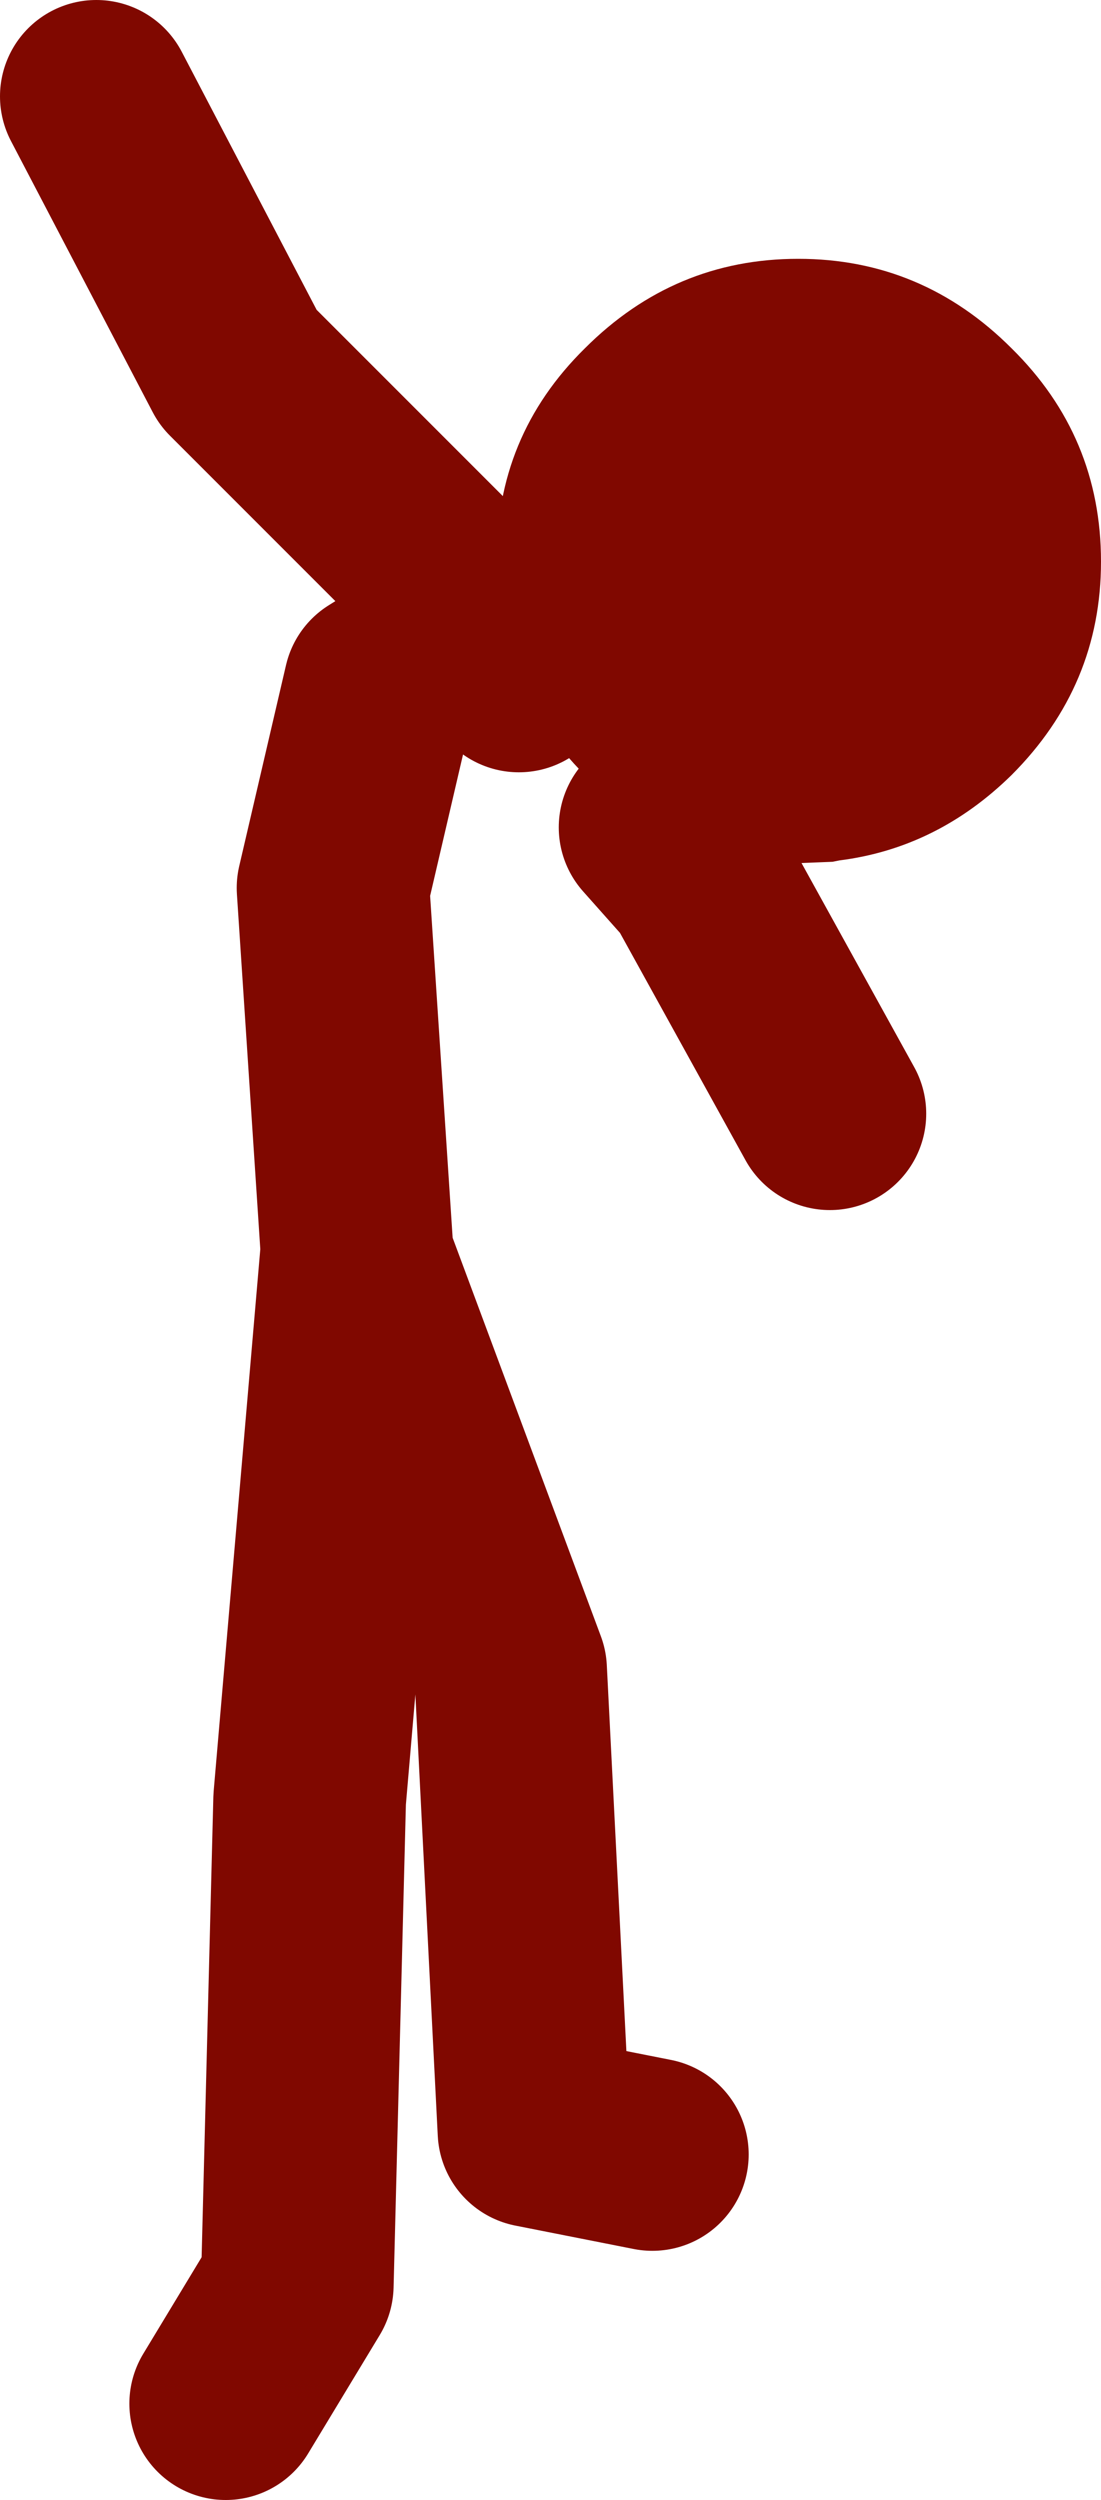
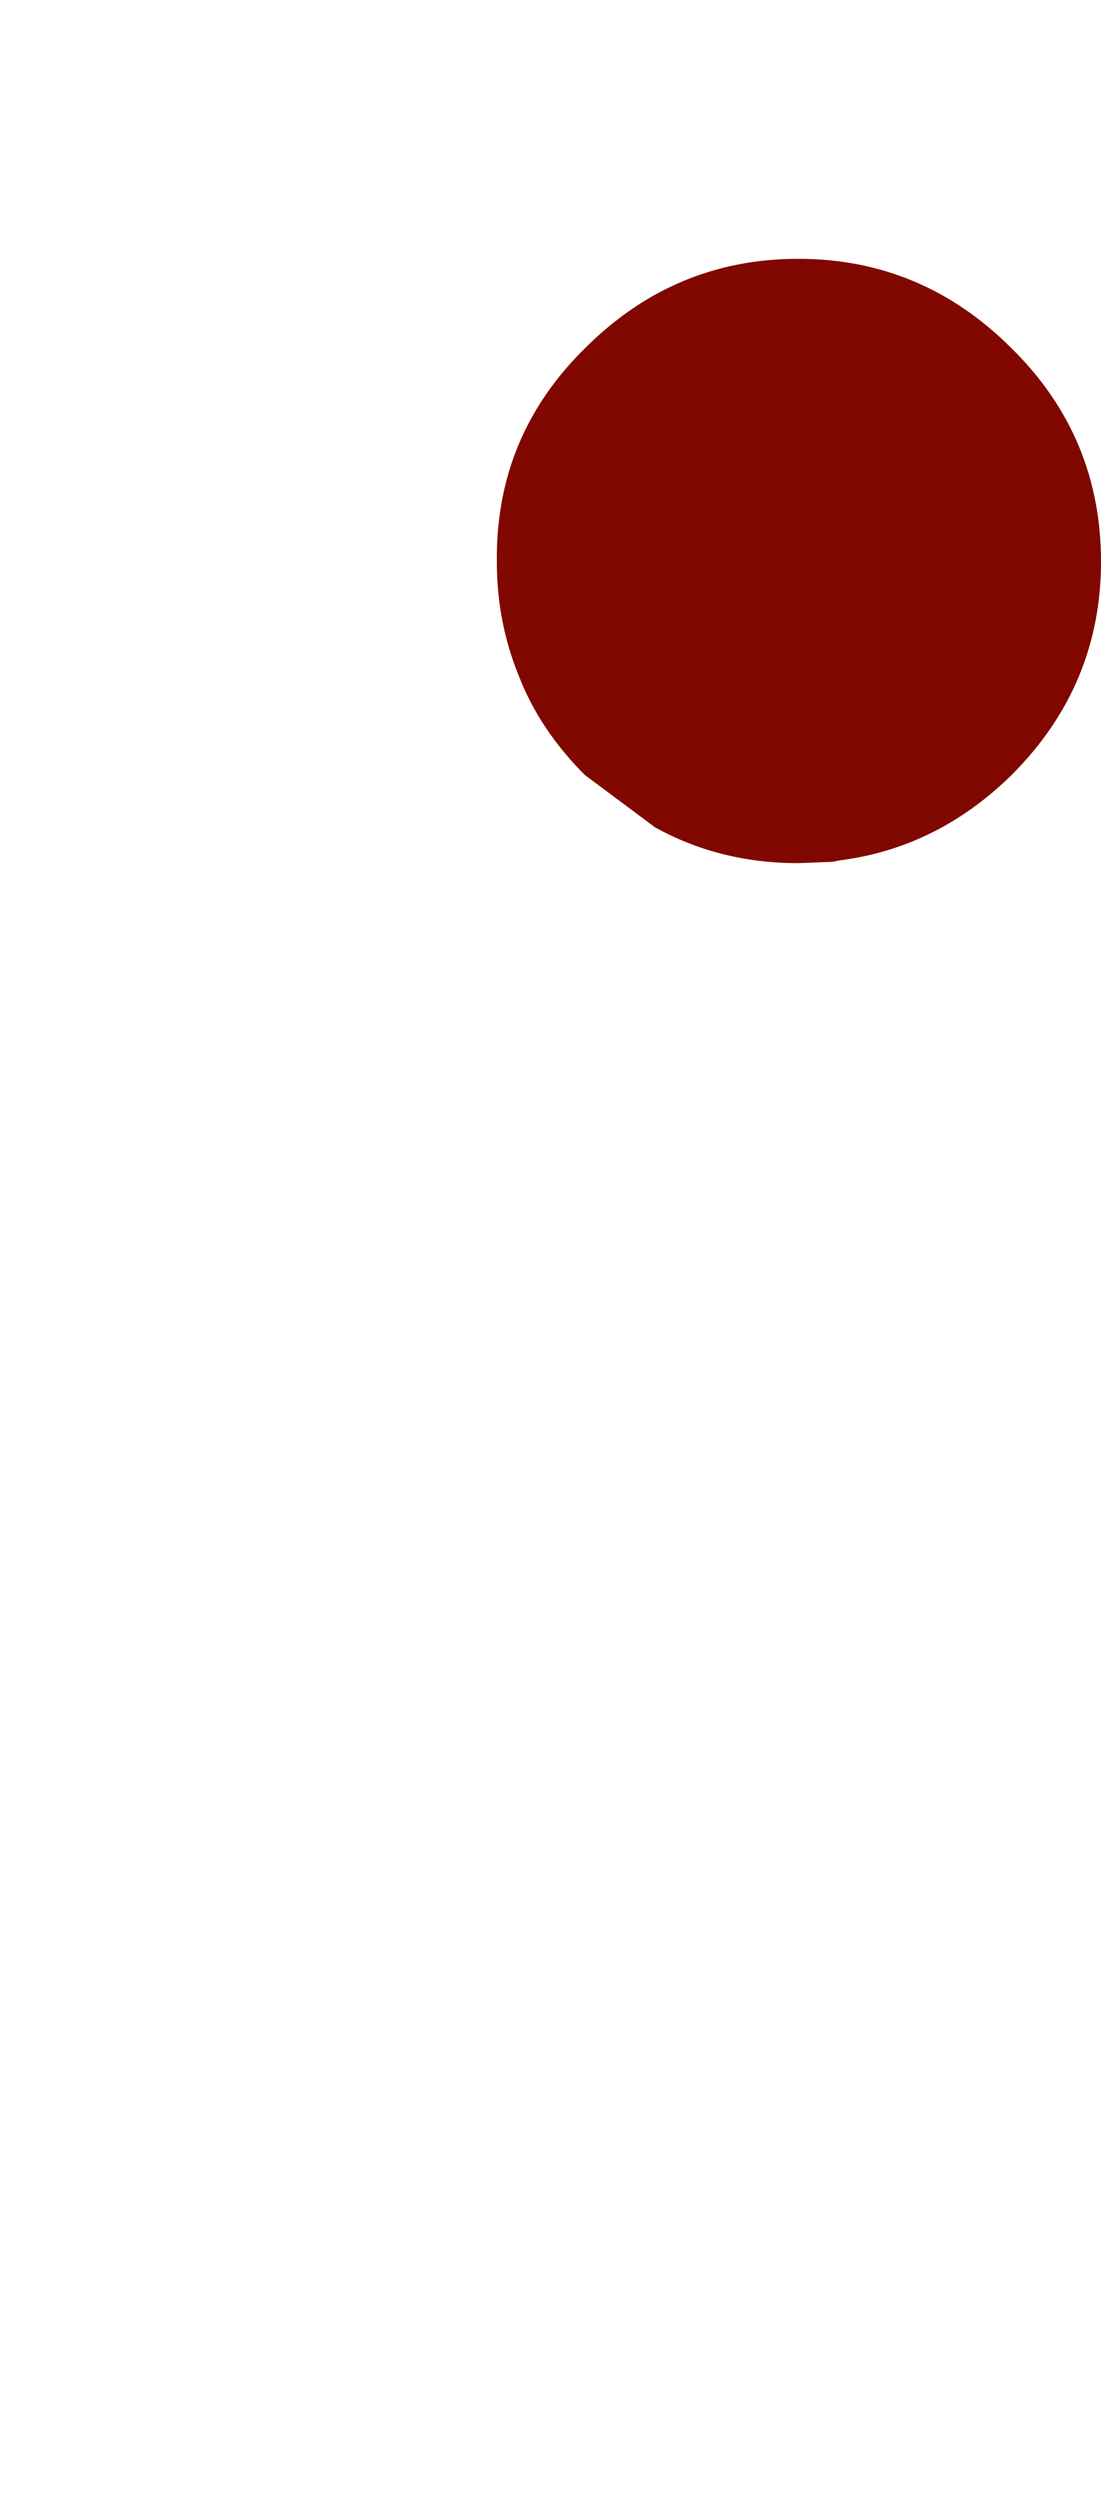
<svg xmlns="http://www.w3.org/2000/svg" height="90.8px" width="40.0px">
  <g transform="matrix(1.0, 0.0, 0.0, 1.0, 116.25, 74.7)">
    <path d="M-97.4 -50.15 Q-98.2 -52.1 -98.2 -54.3 -98.25 -58.85 -95.0 -62.05 -91.75 -65.3 -87.25 -65.3 -82.75 -65.3 -79.5 -62.05 -76.25 -58.85 -76.25 -54.3 -76.25 -49.8 -79.5 -46.55 -82.2 -43.9 -85.75 -43.45 L-86.0 -43.4 -87.25 -43.35 Q-90.1 -43.35 -92.45 -44.65 L-95.0 -46.55 Q-96.65 -48.2 -97.4 -50.15" fill="#800800" fill-rule="evenodd" stroke="none" />
-     <path d="M-98.55 -52.3 L-107.6 -61.35 -112.75 -71.2 M-103.3 -29.55 L-104.15 -42.45 -102.45 -49.75 -99.0 -51.9 -97.4 -50.15 M-92.45 -44.65 L-90.85 -42.85 -86.1 -34.25 M-92.55 3.55 L-96.85 2.7 -97.7 -14.05 -103.3 -29.1 -105.0 -9.35 -105.45 8.3 -108.05 12.6" fill="none" stroke="#800800" stroke-linecap="round" stroke-linejoin="round" stroke-width="7.0" />
  </g>
</svg>